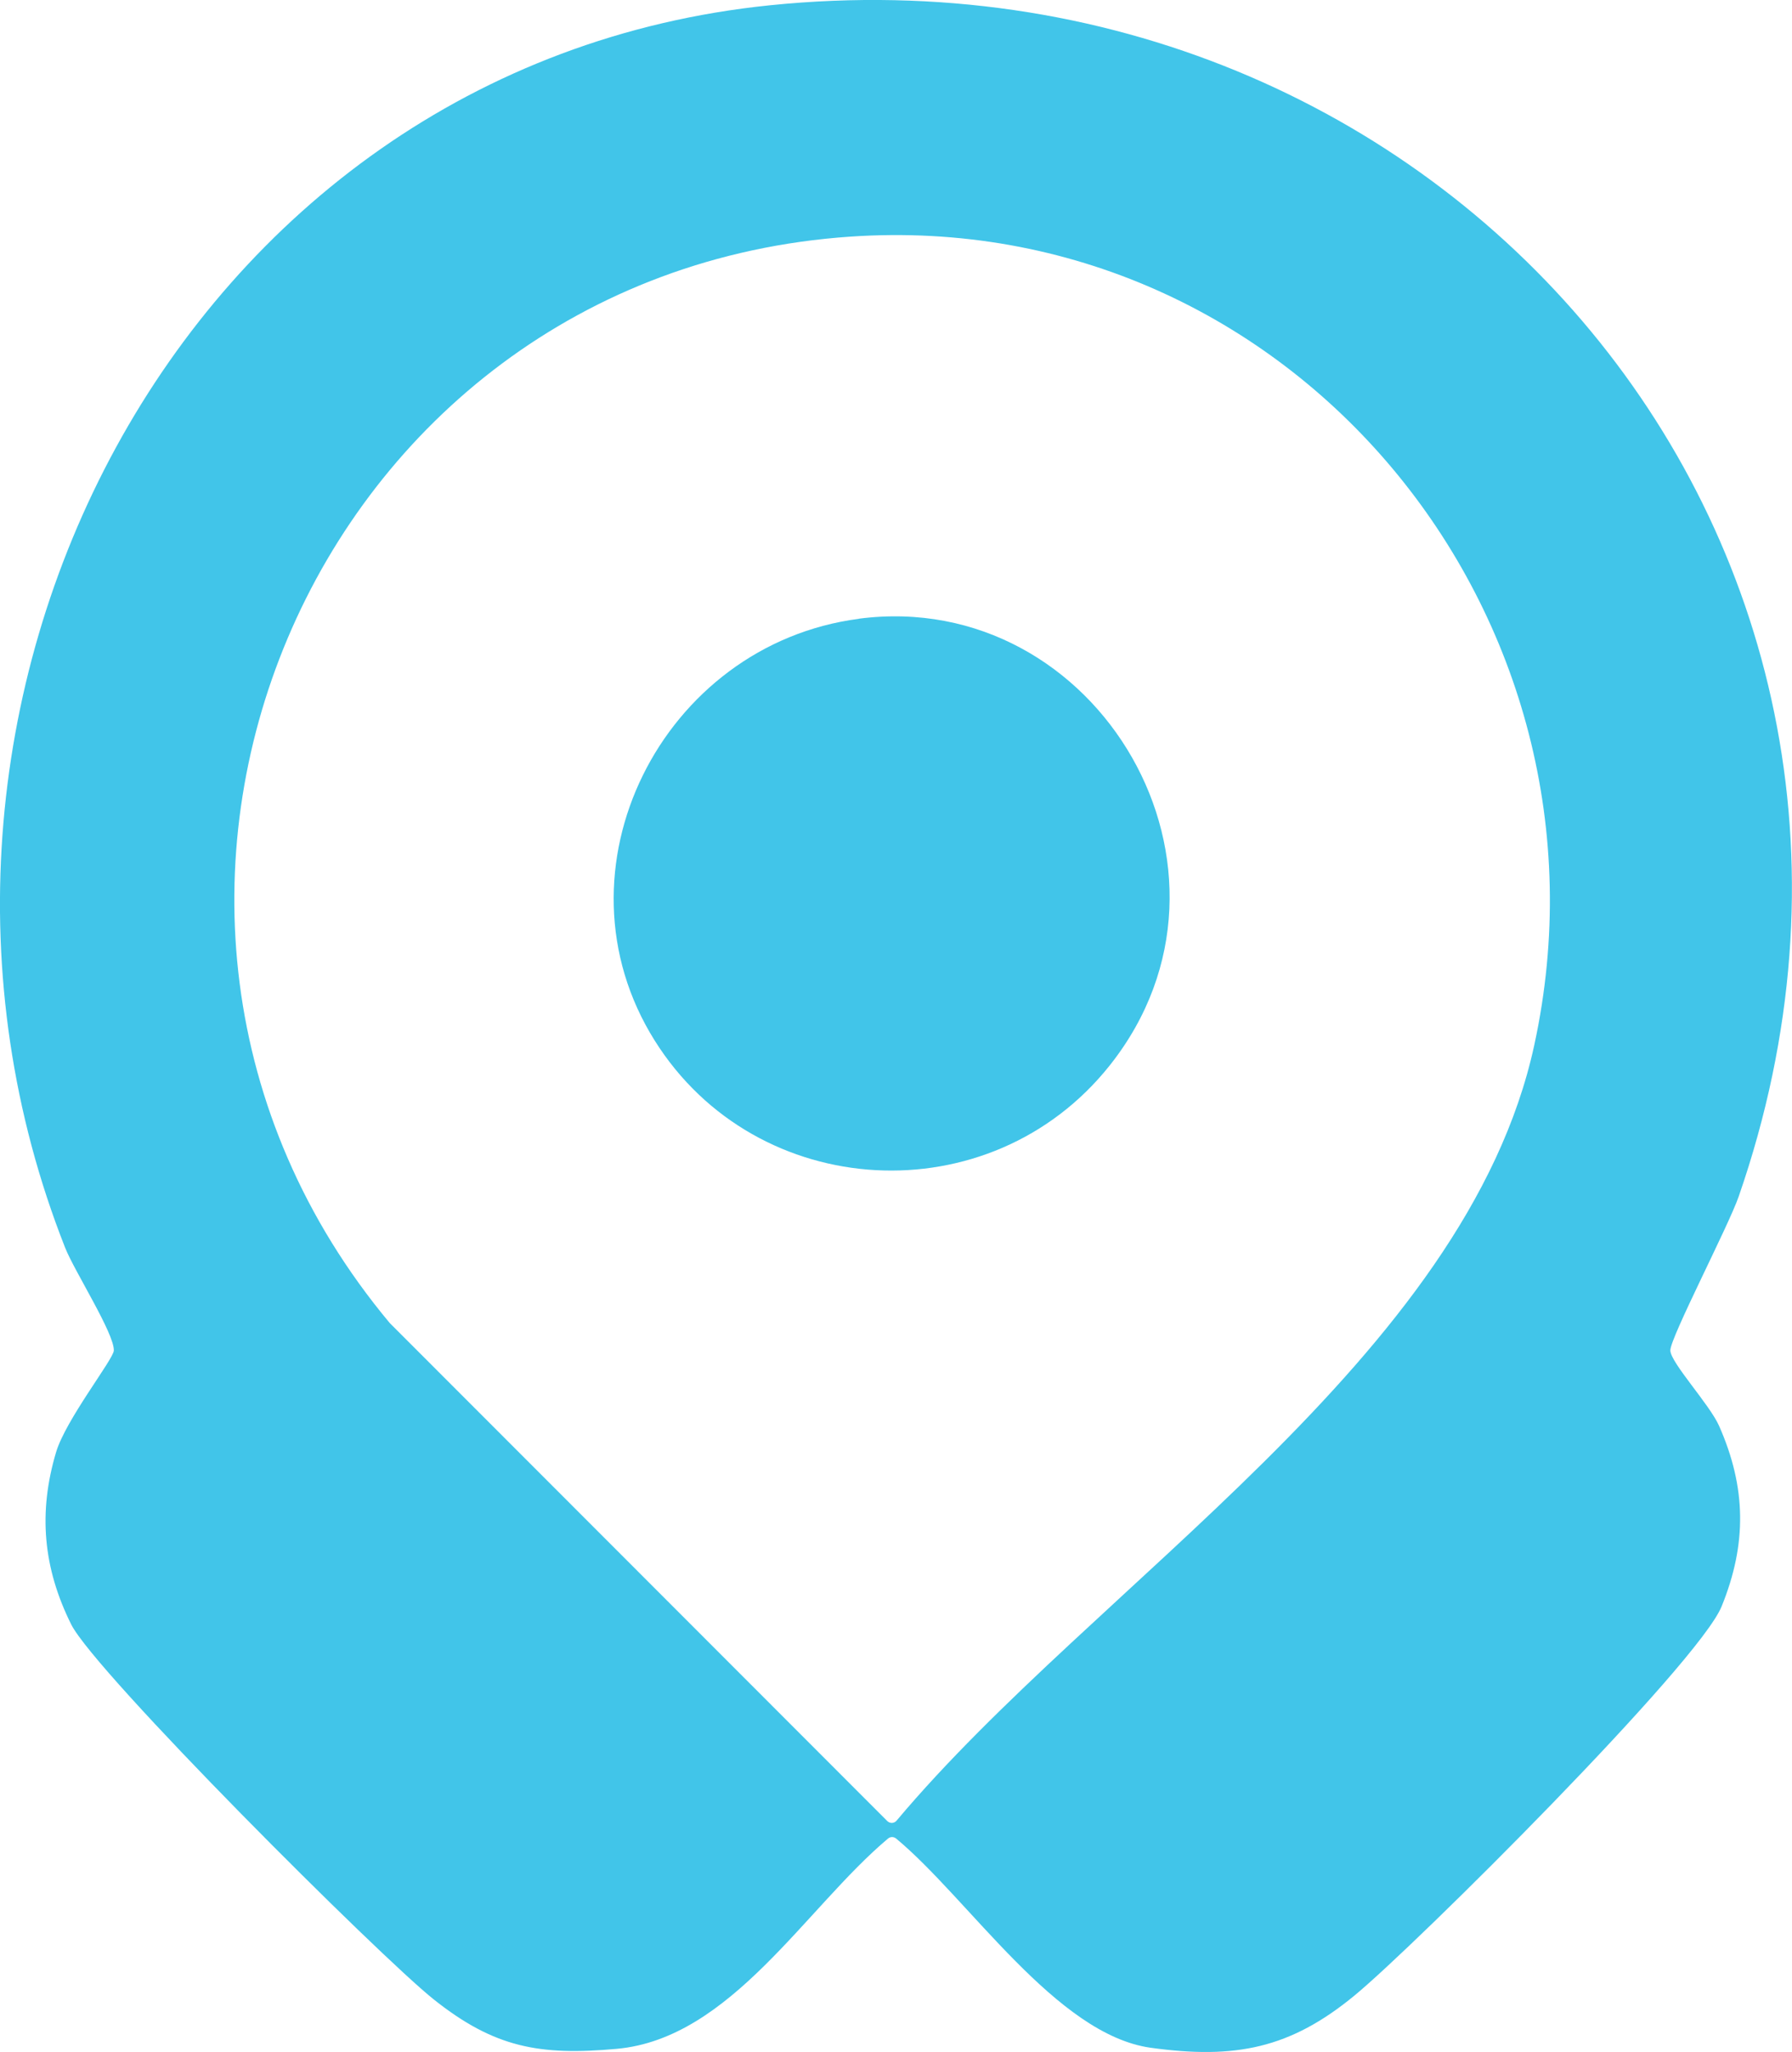
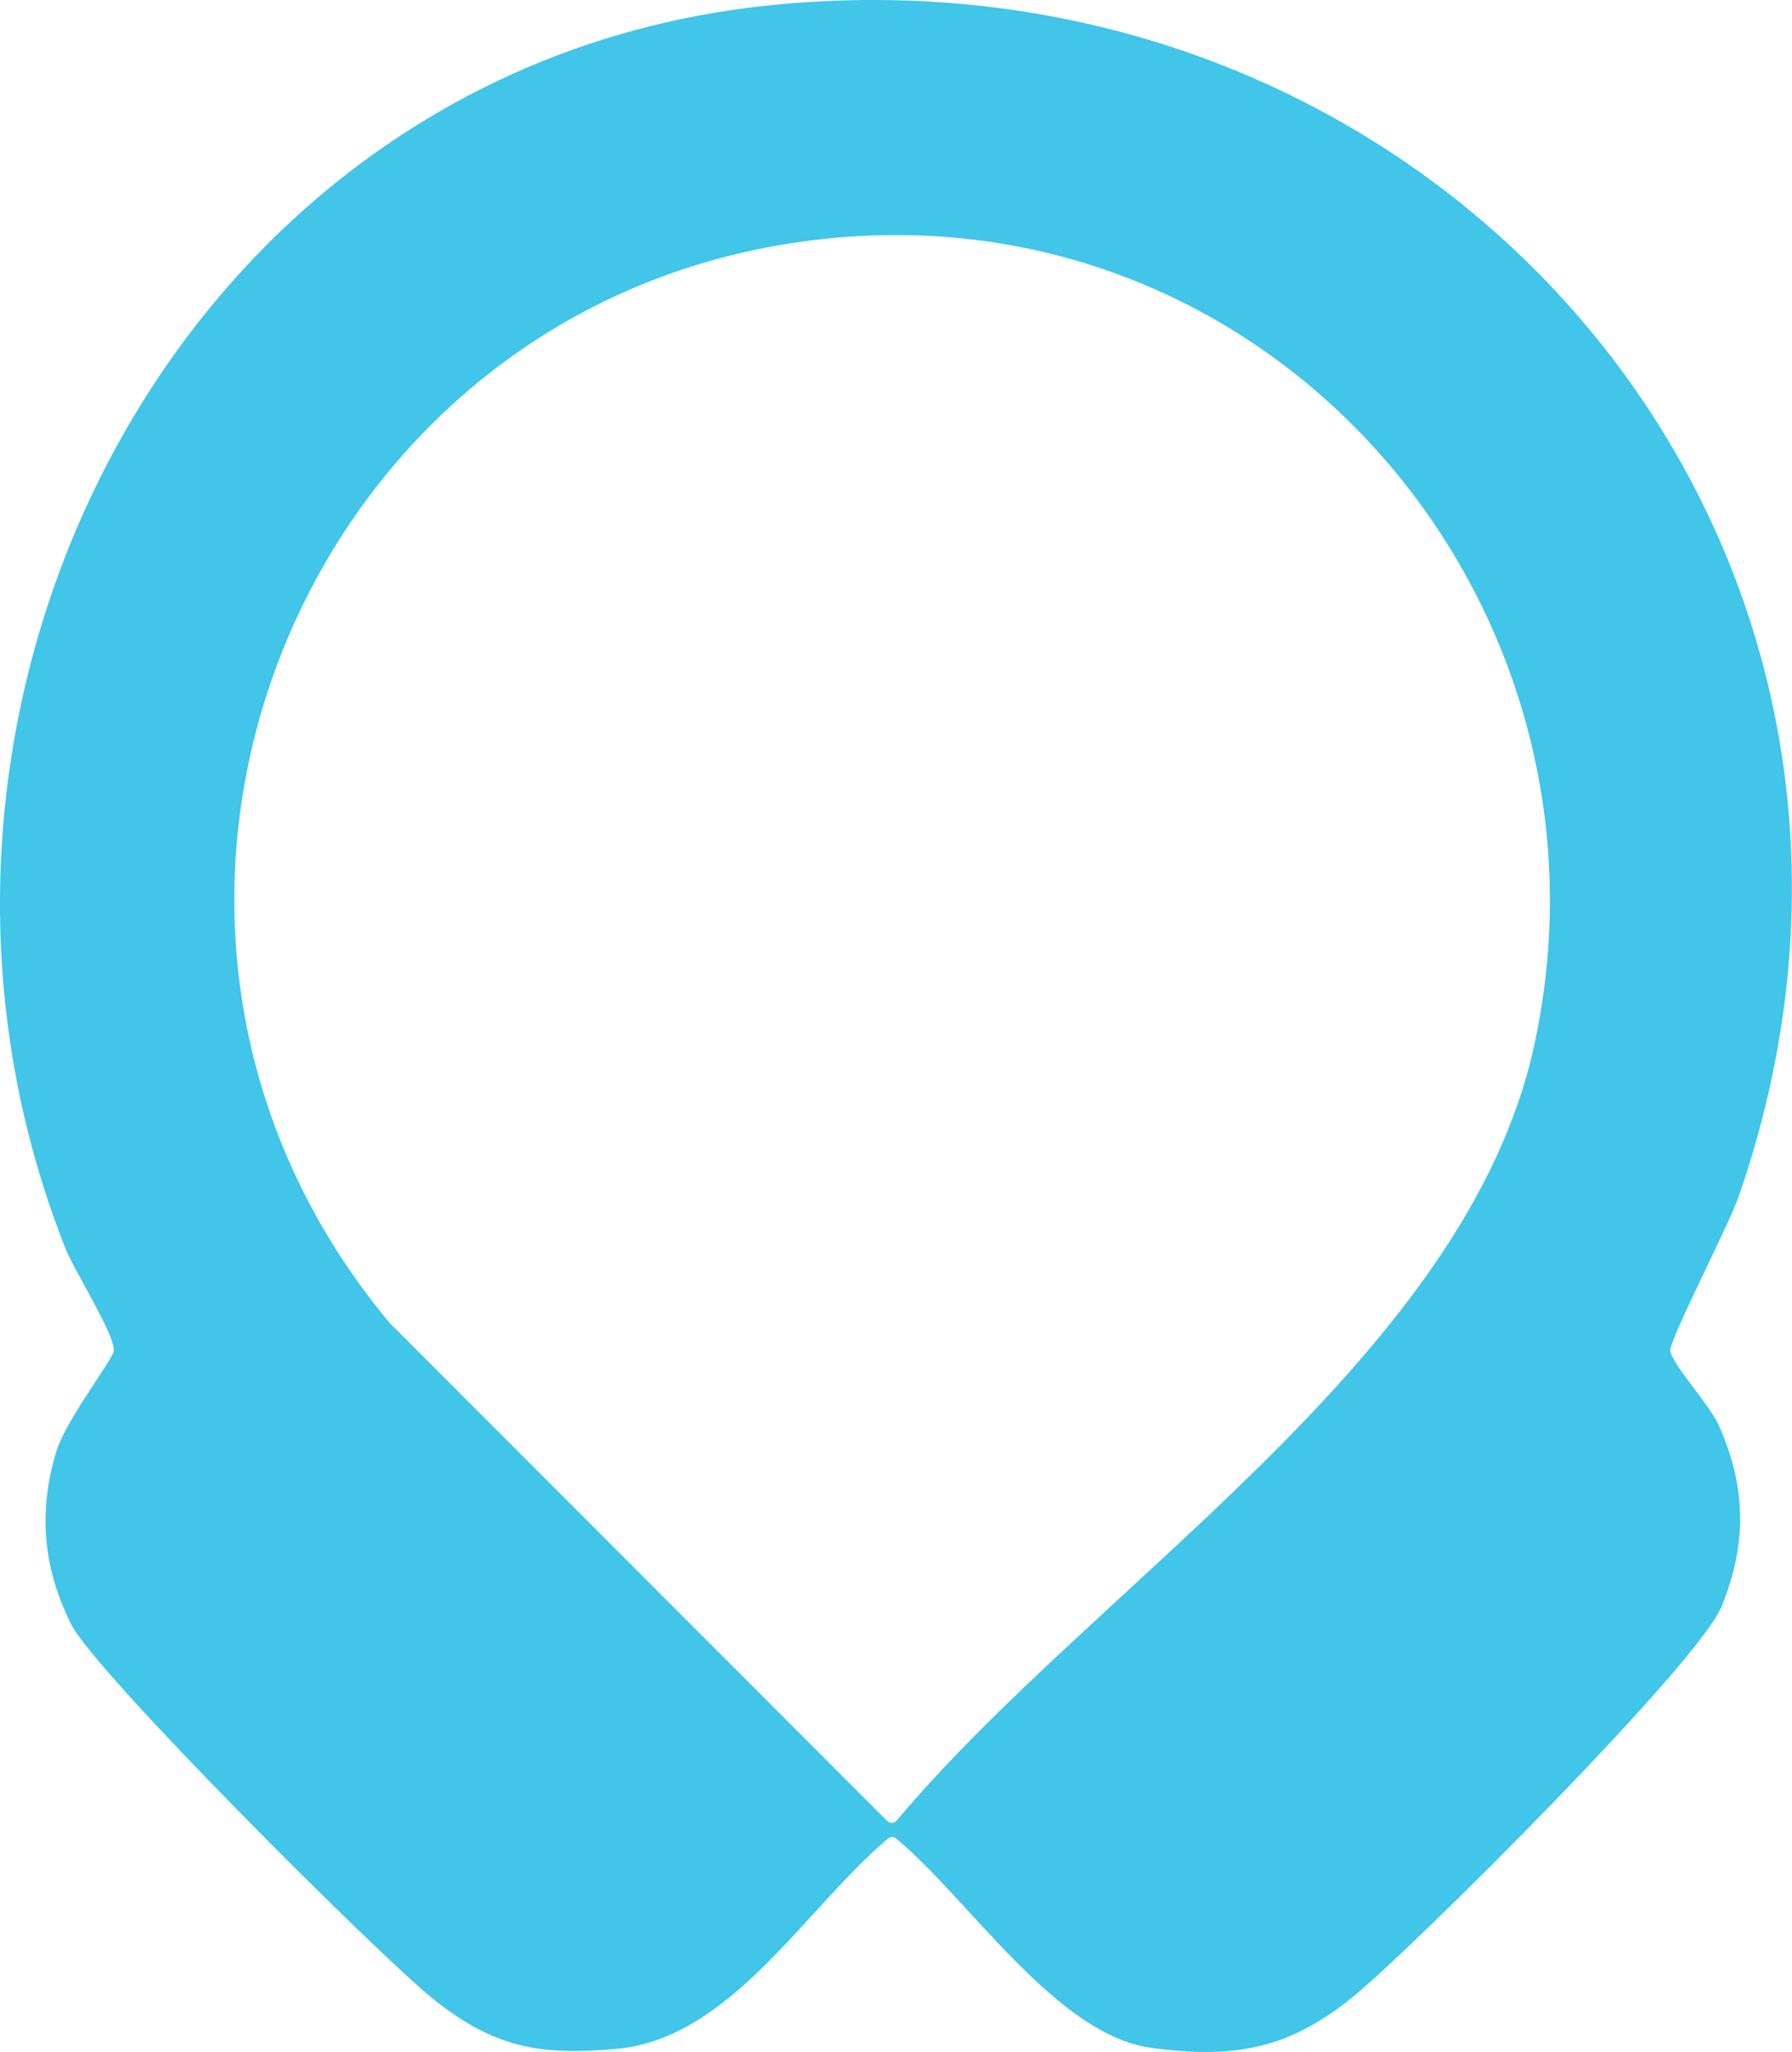
<svg xmlns="http://www.w3.org/2000/svg" id="Layer_2" data-name="Layer 2" viewBox="0 0 201.49 230.66">
  <defs>
    <style>
      .cls-1 {
        fill: #41c5e9;
      }
    </style>
  </defs>
  <g id="Layer_1-2" data-name="Layer 1">
    <path class="cls-1" d="M86.6.59c75.6-7.7,134.22,60.84,108.9,133.9-1.15,3.33-7.73,15.94-7.69,17.32s4.41,6.06,5.48,8.47c3.07,6.94,3.14,13.28.29,20.29-2.6,6.41-34.33,38.01-41.26,43.73-7.25,5.98-13.44,7.2-22.93,5.89-10.65-1.48-20.43-16.71-28.63-23.52-.27-.22-.65-.22-.91,0-9.29,7.81-17.67,22.48-30.5,23.64-8.71.79-13.77-.15-20.55-5.53-6.11-4.85-38.12-36.8-40.8-42.19-3.16-6.35-3.71-12.57-1.7-19.33,1.09-3.68,6.47-10.48,6.5-11.45.05-1.92-4.41-8.88-5.47-11.54C-16.57,79.76,20.06,7.36,86.6.59ZM95.6,26.6C34.93,30.75,4.87,102.08,43.82,148.72l.05.05,55.89,55.93c.3.3.78.28,1.05-.04,22.33-26.61,64.06-52.01,71.7-87.17,10.49-48.27-27.35-94.28-76.9-90.89Z" />
-     <path class="cls-1" d="M96.56,69.55c26.95-3.51,45.57,28.37,28.22,50.21-13.42,16.89-39.72,15.44-51.16-2.78-12.05-19.19.83-44.54,22.95-47.42Z" />
  </g>
</svg>